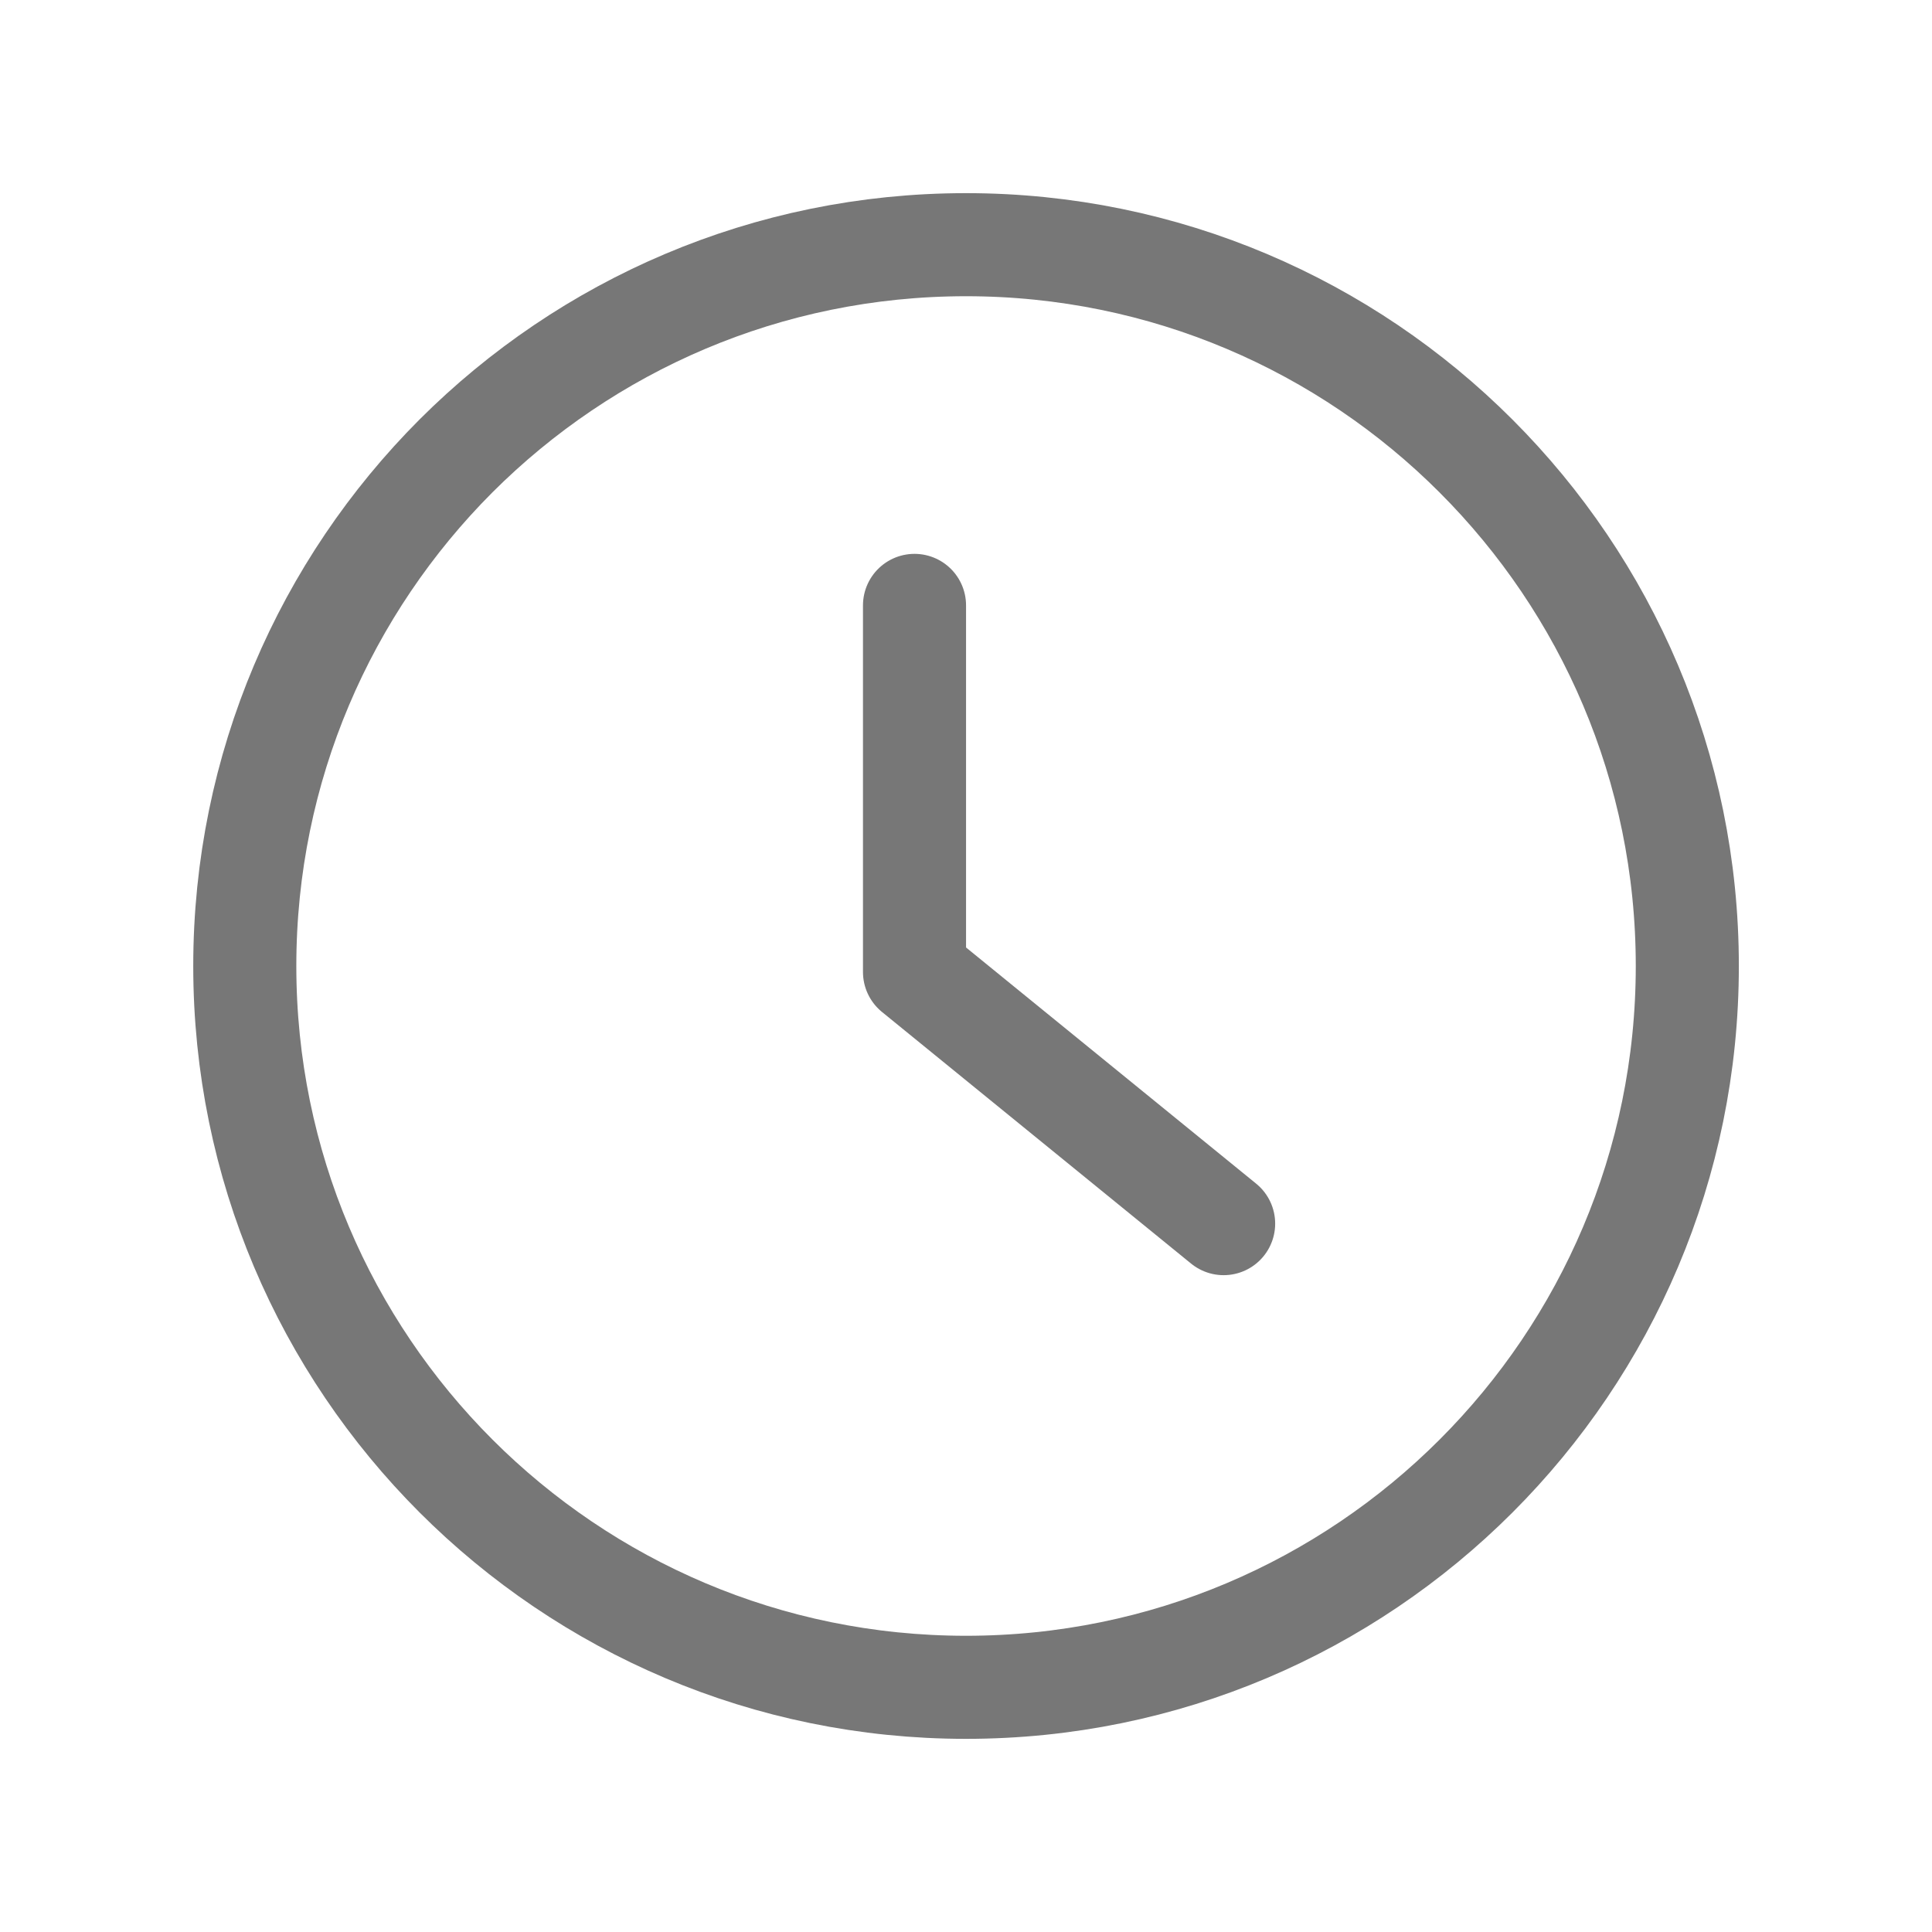
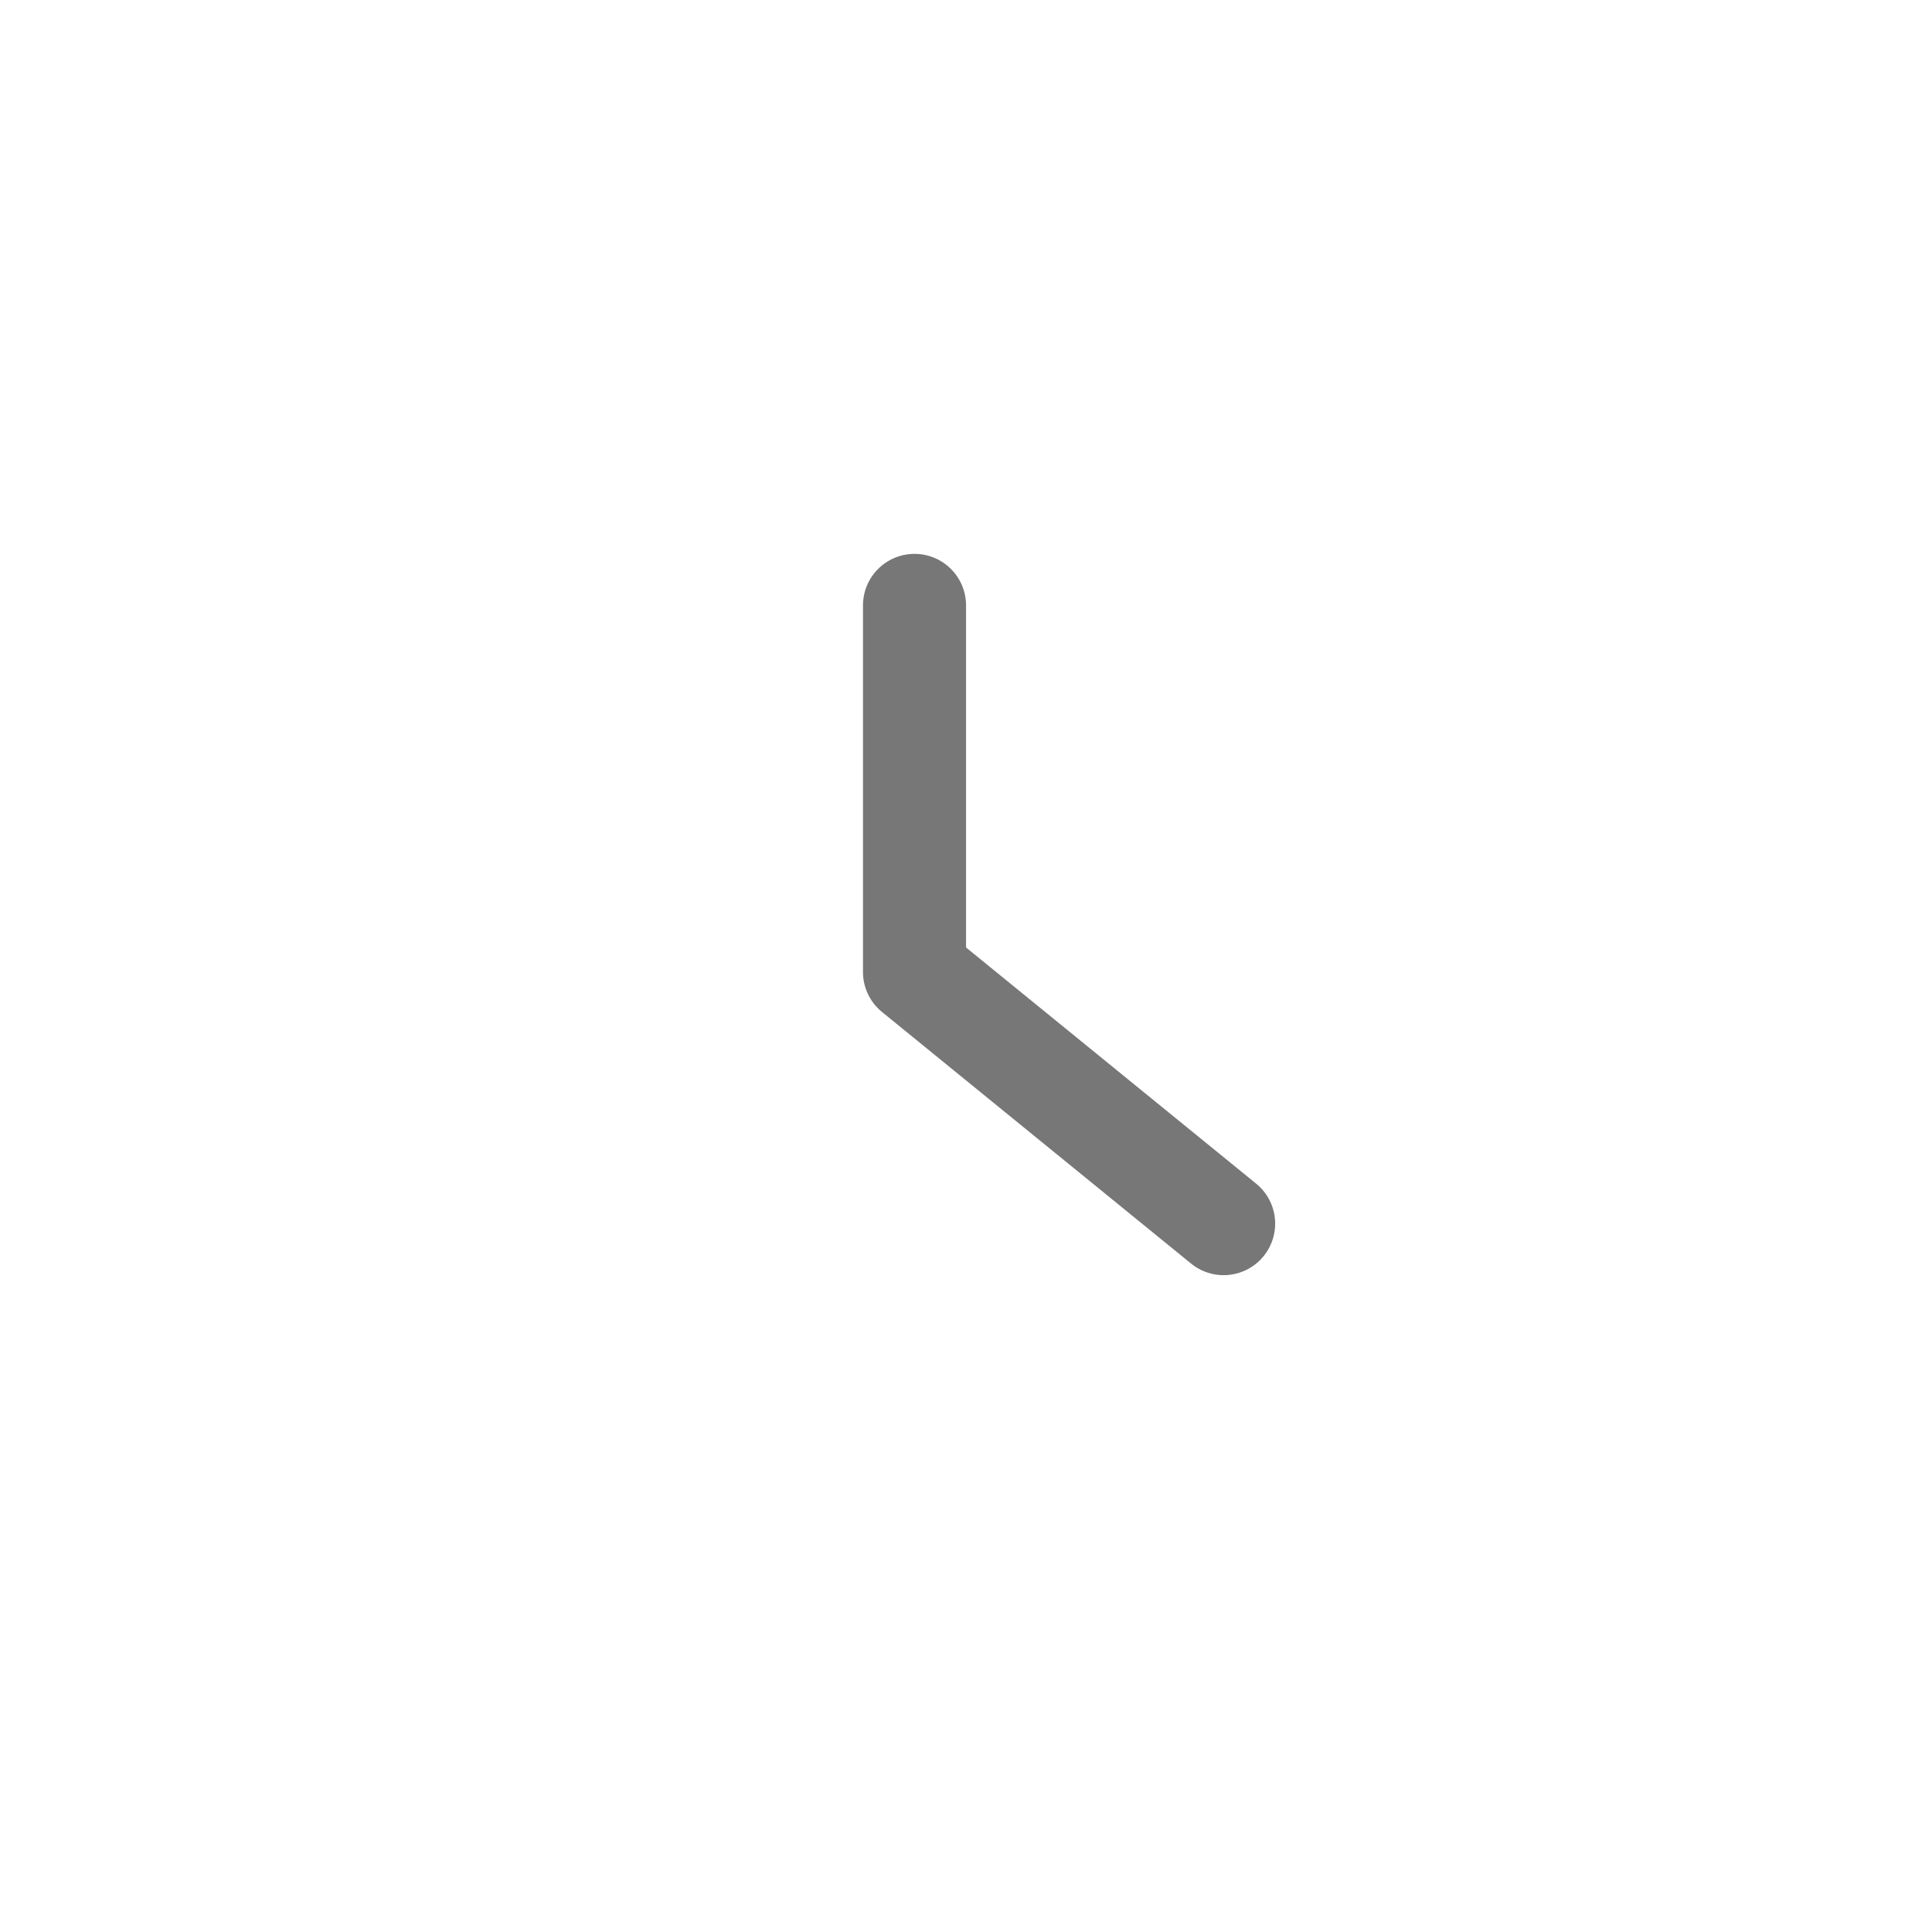
<svg xmlns="http://www.w3.org/2000/svg" width="20" height="20" viewBox="0 0 20 20">
  <g fill="none" fill-rule="evenodd" stroke="#777" stroke-width="1.067">
-     <path d="M8 .533c-2.062 0-3.928.836-5.28 2.187C1.37 4.072.534 5.94.534 8c0 2.062.836 3.929 2.187 5.28C4.071 14.63 5.938 15.467 8 15.467c2.062 0 3.929-.836 5.28-2.187 1.351-1.351 2.187-3.218 2.187-5.28 0-2.061-.836-3.928-2.188-5.28C11.93 1.37 10.062.533 8 .533z" transform="translate(2 2)" />
    <path stroke-linecap="round" stroke-linejoin="round" d="M7.467 4.267L7.467 8.062 10.667 10.667" transform="translate(2 2)" />
  </g>
</svg>